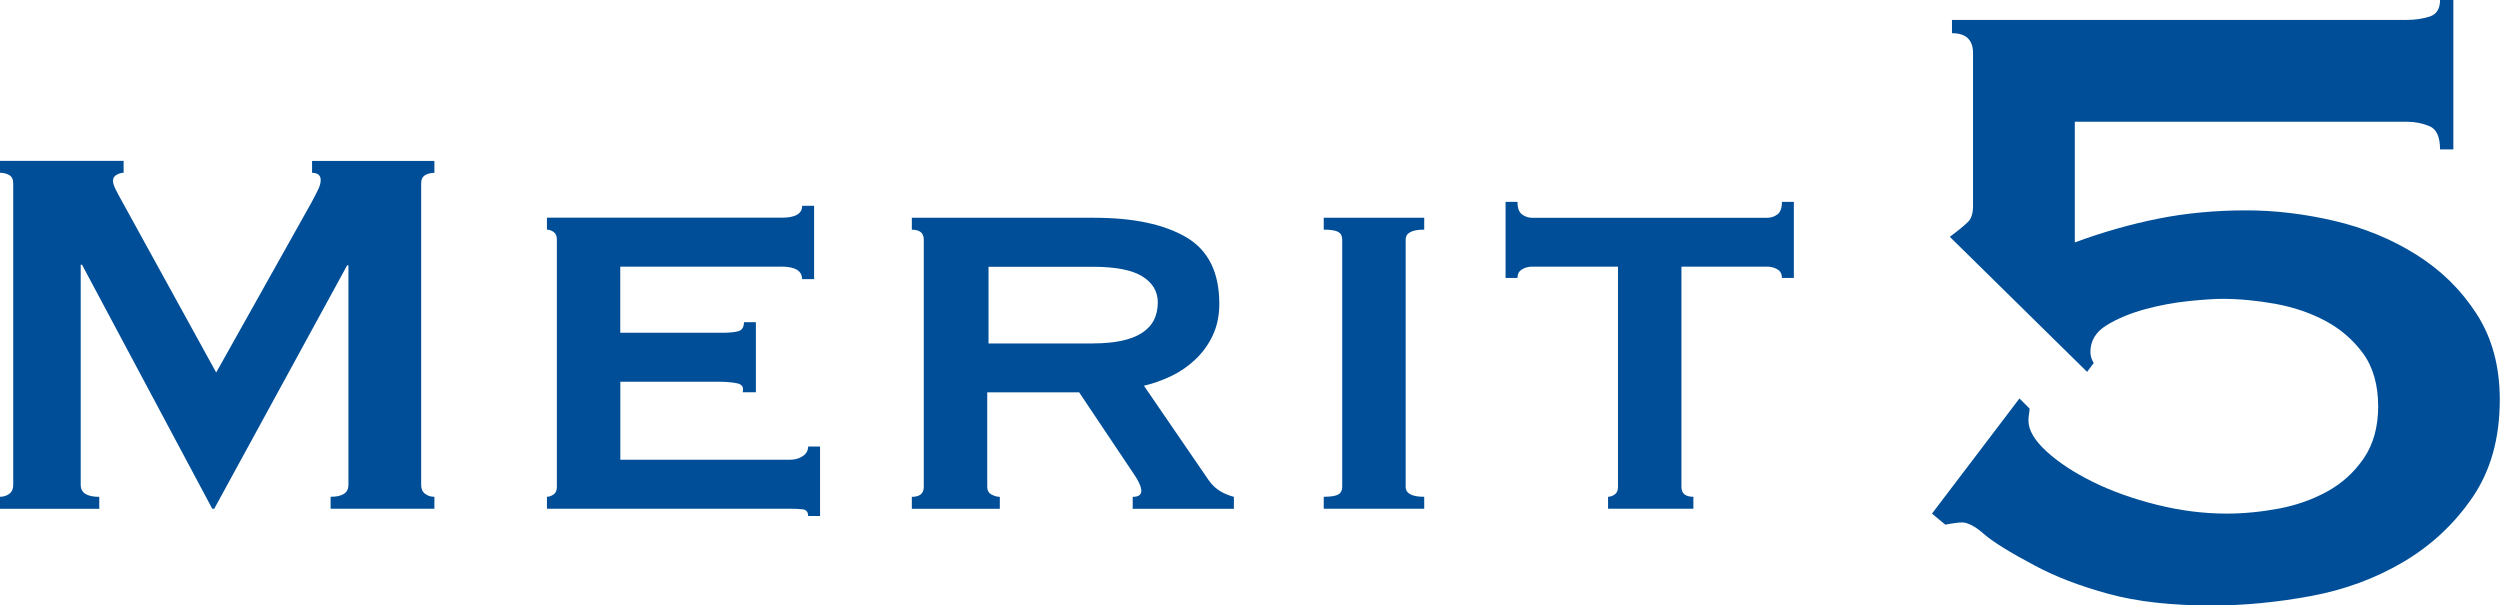
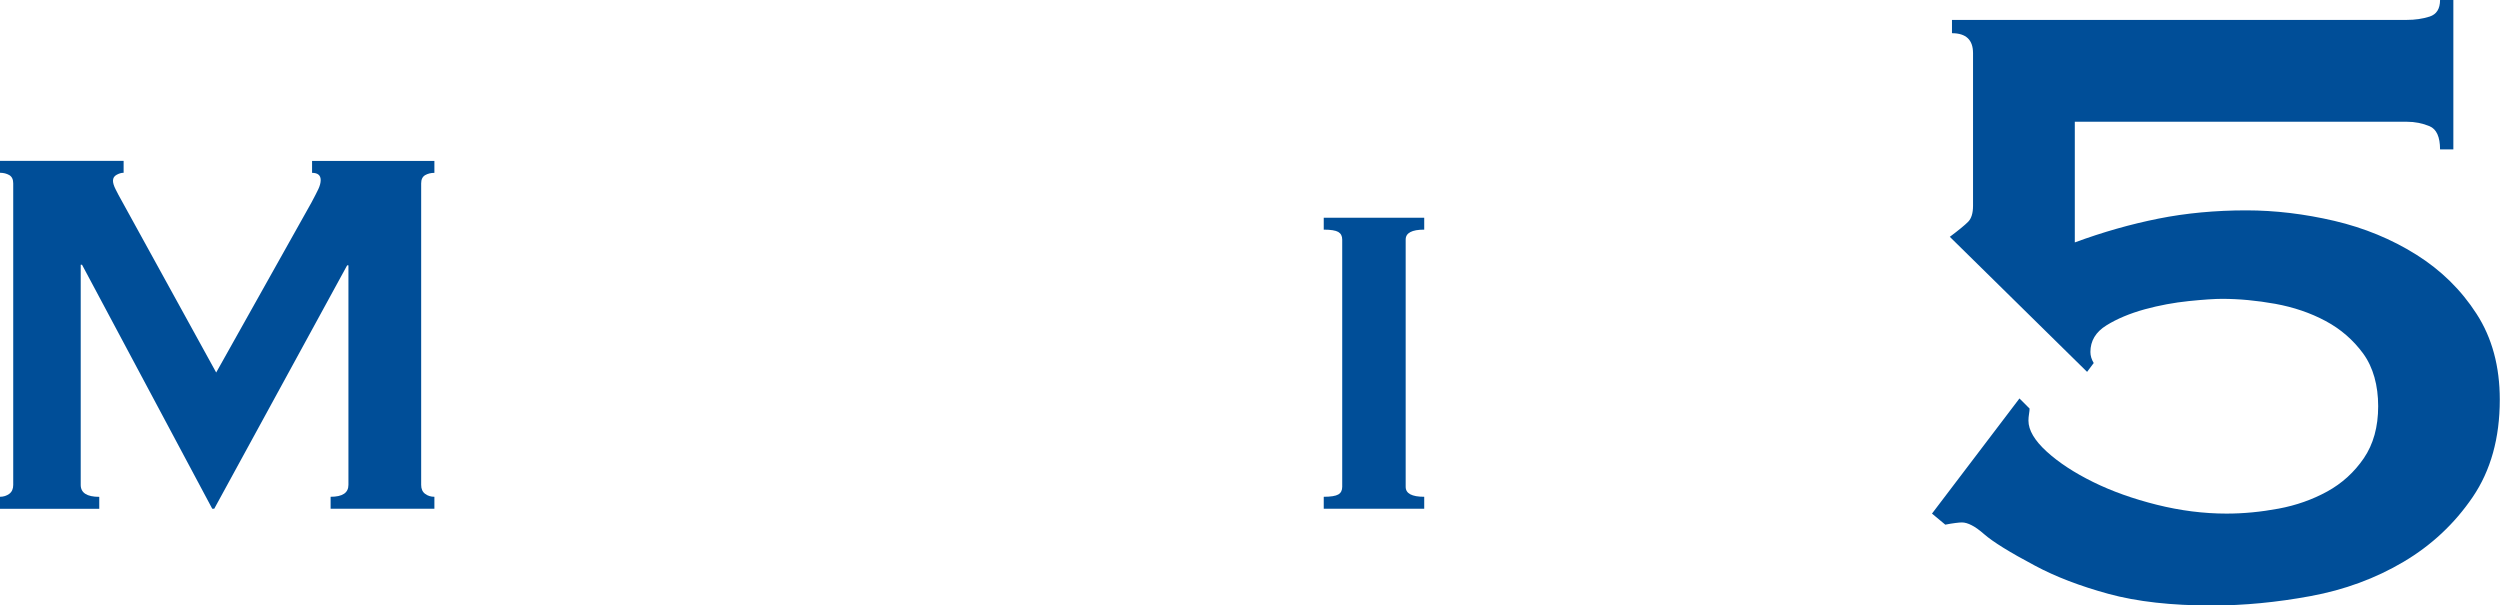
<svg xmlns="http://www.w3.org/2000/svg" id="_レイヤー_2" data-name="レイヤー 2" viewBox="0 0 347.84 84.24">
  <defs>
    <style>
      .cls-1 {
        fill: #004e98;
        stroke-width: 0px;
      }

      .cls-2 {
        isolation: isolate;
      }
    </style>
  </defs>
  <g id="_レイヤー_1-2" data-name="レイヤー 1">
    <g id="_グループ_23263" data-name="グループ 23263">
      <g id="Merit" class="cls-2">
        <g class="cls-2">
          <path class="cls-1" d="M0,69.12c.49,0,.92-.14,1.29-.41.37-.28.55-.69.55-1.24V25.51c0-.55-.18-.93-.55-1.15-.37-.21-.8-.32-1.29-.32v-1.66h17.2v1.66c-.31,0-.63.09-.97.28-.34.18-.51.46-.51.83,0,.31.12.71.37,1.2.24.49.52,1.01.83,1.56l13.16,23.92,13.25-23.64c.43-.8.75-1.43.97-1.89.21-.46.32-.87.32-1.24,0-.67-.4-1.01-1.2-1.01v-1.66h17.02v1.66c-.49,0-.92.11-1.29.32-.37.22-.55.6-.55,1.15v41.95c0,.55.18.97.55,1.24.37.28.8.41,1.29.41v1.66h-14.44v-1.66c1.66,0,2.48-.55,2.48-1.66v-30.54h-.18l-18.49,33.86h-.28L11.41,36.83h-.18v30.64c0,1.1.86,1.66,2.58,1.66v1.66H0v-1.66Z" />
-           <path class="cls-1" d="M111.6,38.85c0-1.16-.95-1.75-2.85-1.75h-22.45v9.2h14.17c1.04,0,1.81-.08,2.3-.23.49-.15.74-.57.74-1.24h1.66v9.75h-1.84c.18-.67-.06-1.09-.74-1.24-.68-.15-1.63-.23-2.85-.23h-13.43v10.86h23.55c.74,0,1.35-.17,1.84-.51.49-.34.74-.78.74-1.33h1.66v9.66h-1.66c0-.55-.25-.86-.74-.92-.49-.06-1.1-.09-1.84-.09h-33.76v-1.66c.31,0,.61-.11.92-.32.31-.21.46-.57.46-1.06v-34.41c0-.49-.15-.84-.46-1.06-.31-.21-.61-.32-.92-.32v-1.66h32.66c1.9,0,2.85-.55,2.85-1.66h1.66v10.21h-1.66Z" />
-           <path class="cls-1" d="M152.26,30.3c5.46,0,9.72.91,12.79,2.71,3.07,1.81,4.6,4.89,4.6,9.25,0,1.66-.31,3.13-.92,4.42-.61,1.29-1.43,2.41-2.44,3.36-1.01.95-2.13,1.72-3.36,2.3-1.23.58-2.48,1.03-3.77,1.33l9.02,13.16c.49.68,1.03,1.18,1.61,1.52.58.34,1.21.6,1.89.78v1.66h-14.08v-1.66c.8,0,1.2-.28,1.2-.83,0-.61-.46-1.56-1.38-2.85l-7.27-10.86h-12.79v13.16c0,.49.2.84.6,1.06.4.21.78.32,1.15.32v1.66h-12.24v-1.66c1.1,0,1.66-.46,1.66-1.38v-34.41c0-.92-.55-1.38-1.66-1.38v-1.66h25.39ZM152.07,47.78c6.01,0,9.02-1.9,9.02-5.7,0-1.53-.72-2.74-2.16-3.63-1.44-.89-3.73-1.33-6.85-1.33h-14.54v10.67h14.54Z" />
          <path class="cls-1" d="M184.18,69.12c.98,0,1.66-.11,2.02-.32.37-.21.55-.57.55-1.06v-34.41c0-.49-.18-.84-.55-1.06-.37-.21-1.04-.32-2.02-.32v-1.66h13.98v1.66c-1.72,0-2.58.46-2.58,1.38v34.41c0,.92.86,1.38,2.58,1.38v1.66h-13.98v-1.66Z" />
-           <path class="cls-1" d="M223.74,69.12c.31,0,.61-.11.92-.32.31-.21.46-.57.46-1.06v-30.64h-11.96c-.49,0-.95.12-1.38.37-.43.25-.64.64-.64,1.2h-1.66v-10.58h1.66c0,.86.21,1.44.64,1.75.43.31.89.46,1.38.46h32.75c.49,0,.95-.15,1.38-.46.43-.31.64-.89.64-1.75h1.66v10.58h-1.66c0-.55-.21-.95-.64-1.2-.43-.25-.89-.37-1.38-.37h-11.96v30.64c0,.92.55,1.38,1.66,1.38v1.66h-11.87v-1.66Z" />
        </g>
      </g>
      <g id="_5" data-name=" 5" class="cls-2">
        <g class="cls-2">
          <path class="cls-1" d="M282.39,56.83c0,.21-.03.46-.08.77-.05.31-.08.62-.08.92,0,1.33.85,2.77,2.54,4.31,1.69,1.54,3.85,2.95,6.47,4.24,2.62,1.29,5.57,2.34,8.85,3.16,3.29.82,6.52,1.23,9.7,1.23,2.36,0,4.77-.23,7.24-.69s4.72-1.26,6.78-2.39c2.05-1.13,3.75-2.67,5.08-4.62,1.33-1.95,2-4.36,2-7.24s-.69-5.41-2.08-7.32c-1.39-1.9-3.13-3.41-5.24-4.54-2.11-1.13-4.44-1.92-7.01-2.39-2.57-.46-5.03-.69-7.39-.69-1.03,0-2.57.1-4.62.31-2.05.21-4.11.59-6.16,1.15-2.05.57-3.83,1.31-5.31,2.23-1.49.92-2.23,2.16-2.23,3.7,0,.51.15,1.03.46,1.54l-.92,1.23-19.1-18.79c1.23-.92,2.08-1.62,2.54-2.08.46-.46.69-1.21.69-2.23V7.39c0-1.85-.98-2.77-2.93-2.77v-1.85h63.29c1.13,0,2.18-.15,3.16-.46.97-.31,1.46-1.08,1.46-2.31h1.85v20.79h-1.85c0-1.74-.49-2.82-1.46-3.23-.98-.41-2.03-.62-3.16-.62h-46.2v16.79c3.9-1.44,7.78-2.54,11.63-3.31,3.85-.77,7.93-1.15,12.24-1.15,4,0,8.08.49,12.24,1.46,4.16.98,7.96,2.54,11.4,4.7,3.44,2.16,6.24,4.9,8.39,8.24,2.16,3.34,3.23,7.32,3.23,11.94,0,5.34-1.26,9.86-3.77,13.55-2.52,3.7-5.72,6.7-9.62,9.01-3.9,2.31-8.22,3.9-12.94,4.77-4.72.87-9.29,1.31-13.71,1.31-5.65,0-10.45-.54-14.4-1.62-3.95-1.08-7.37-2.39-10.24-3.93-3.49-1.85-5.85-3.31-7.08-4.39s-2.26-1.62-3.08-1.62c-.21,0-.51.03-.92.08-.41.05-.87.13-1.39.23l-1.85-1.54,12.17-16.02,1.39,1.39Z" />
        </g>
      </g>
    </g>
  </g>
</svg>